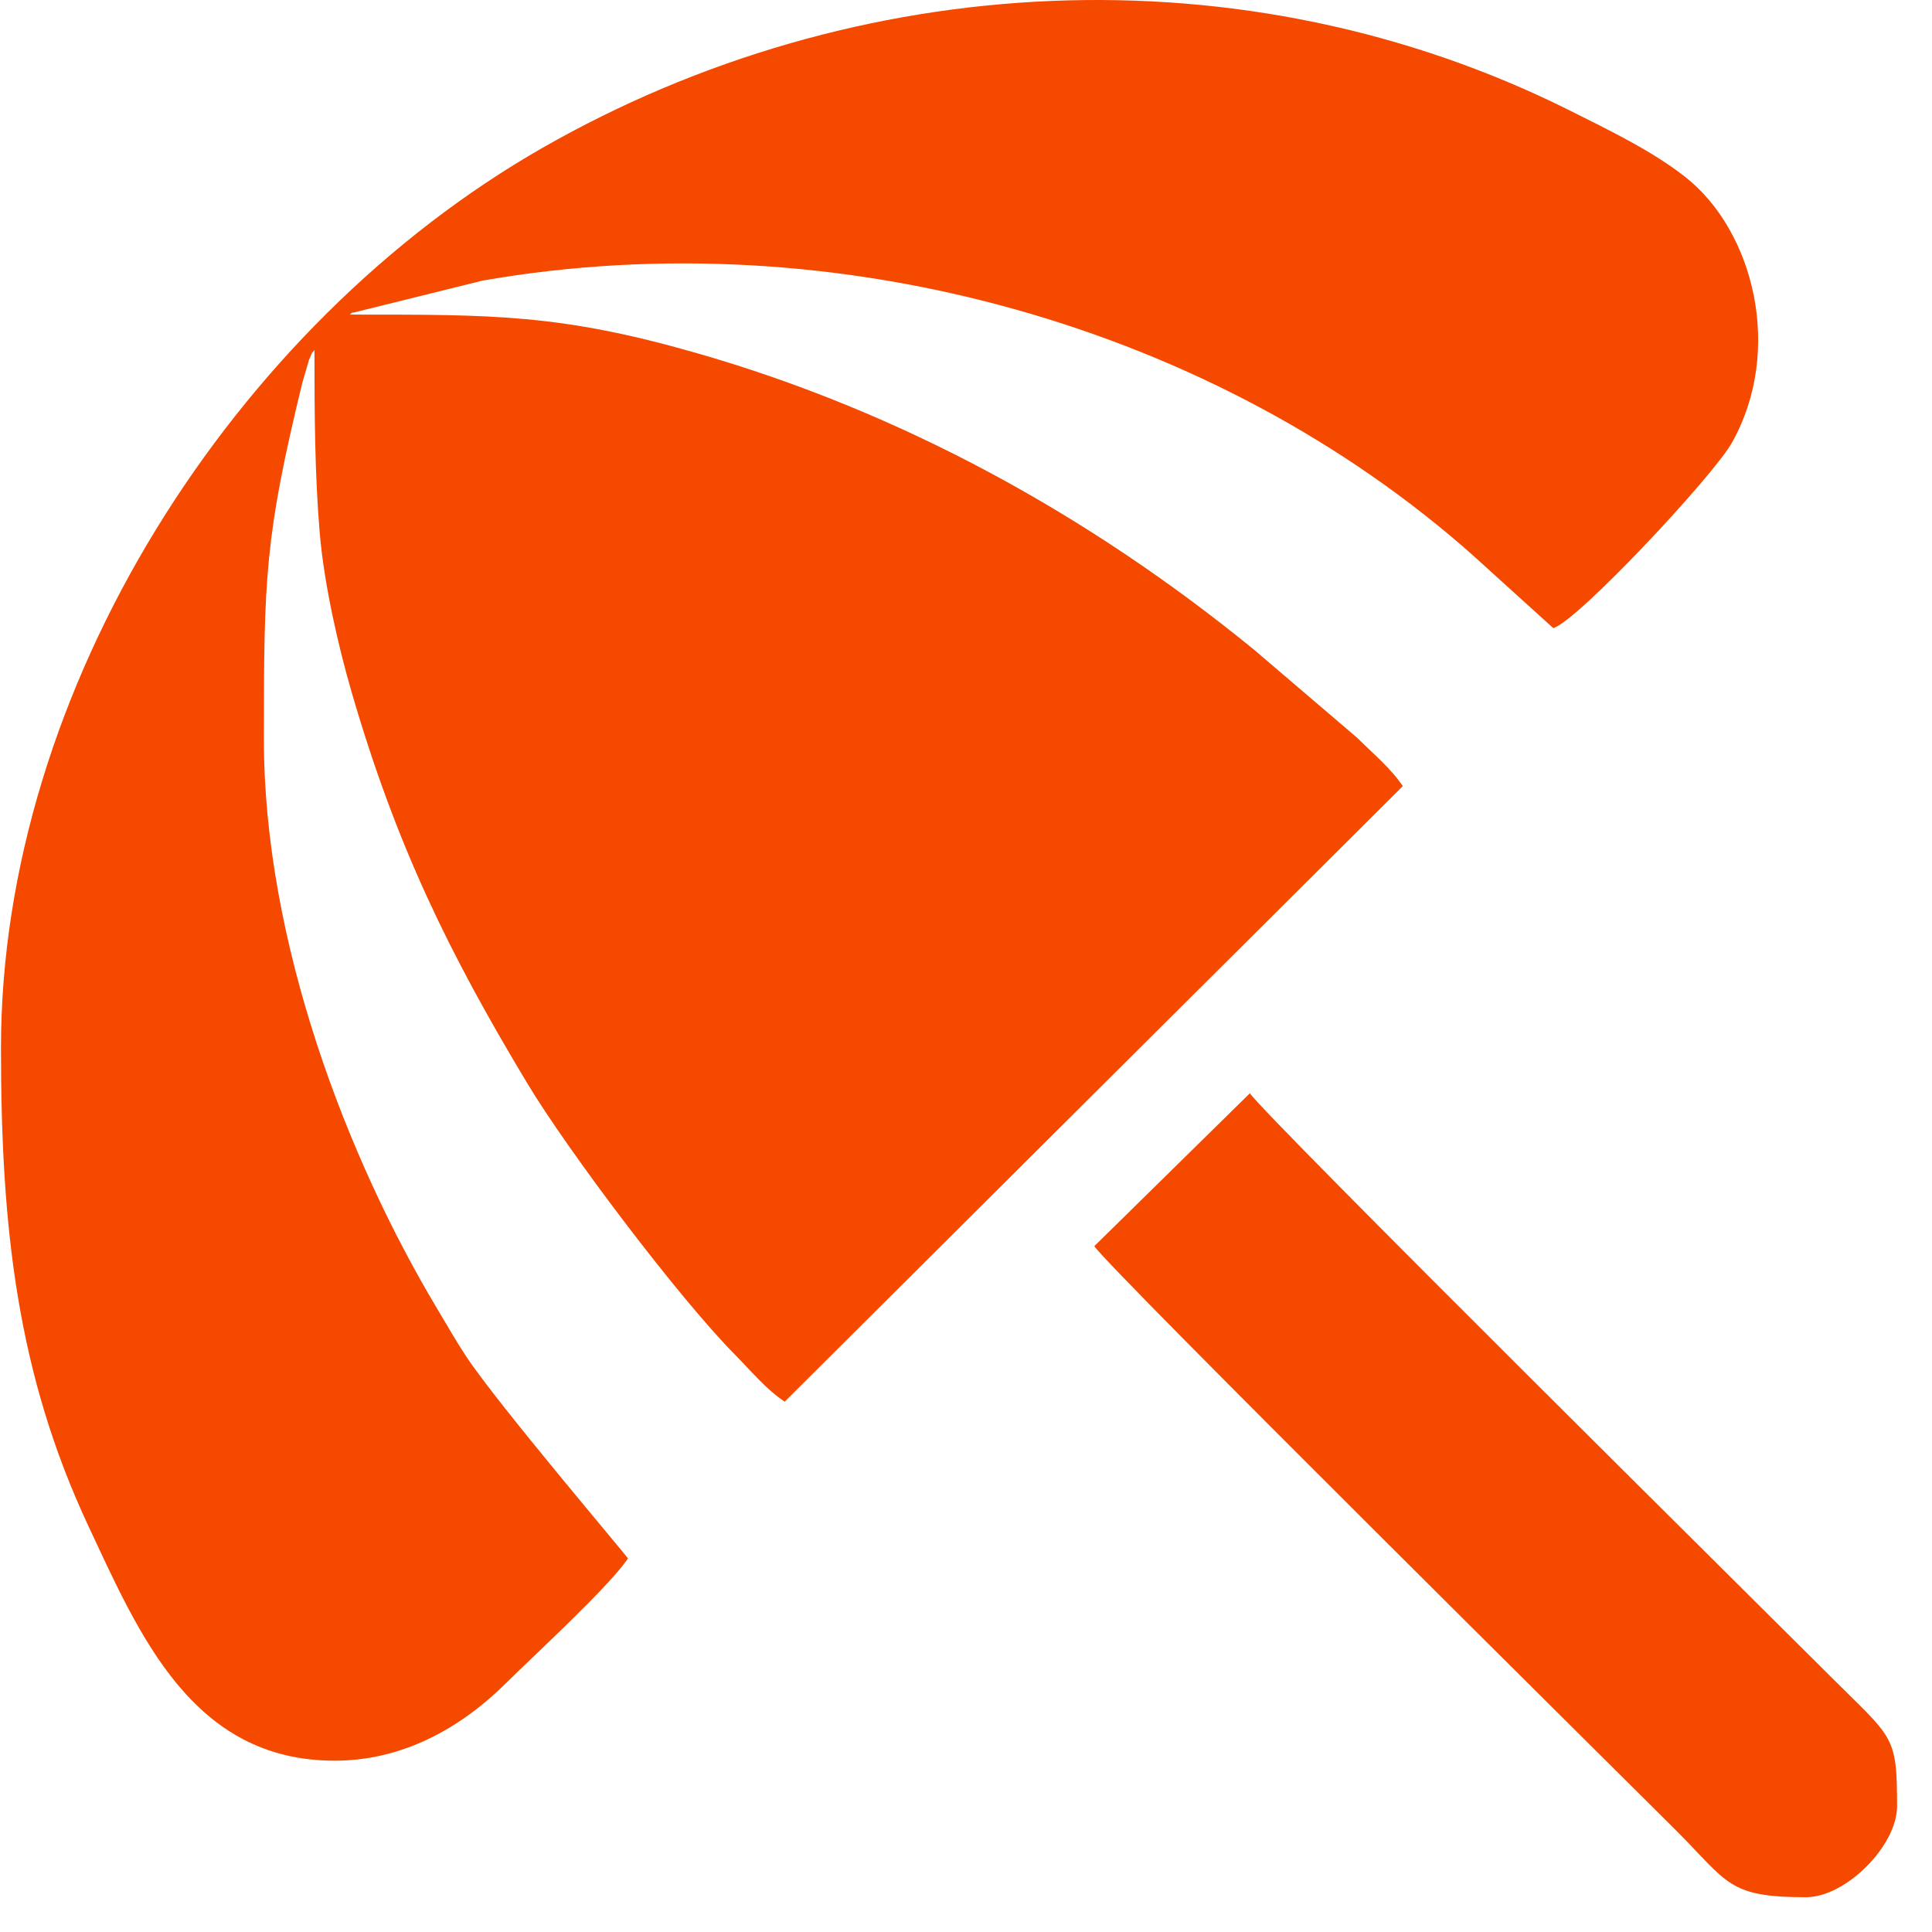
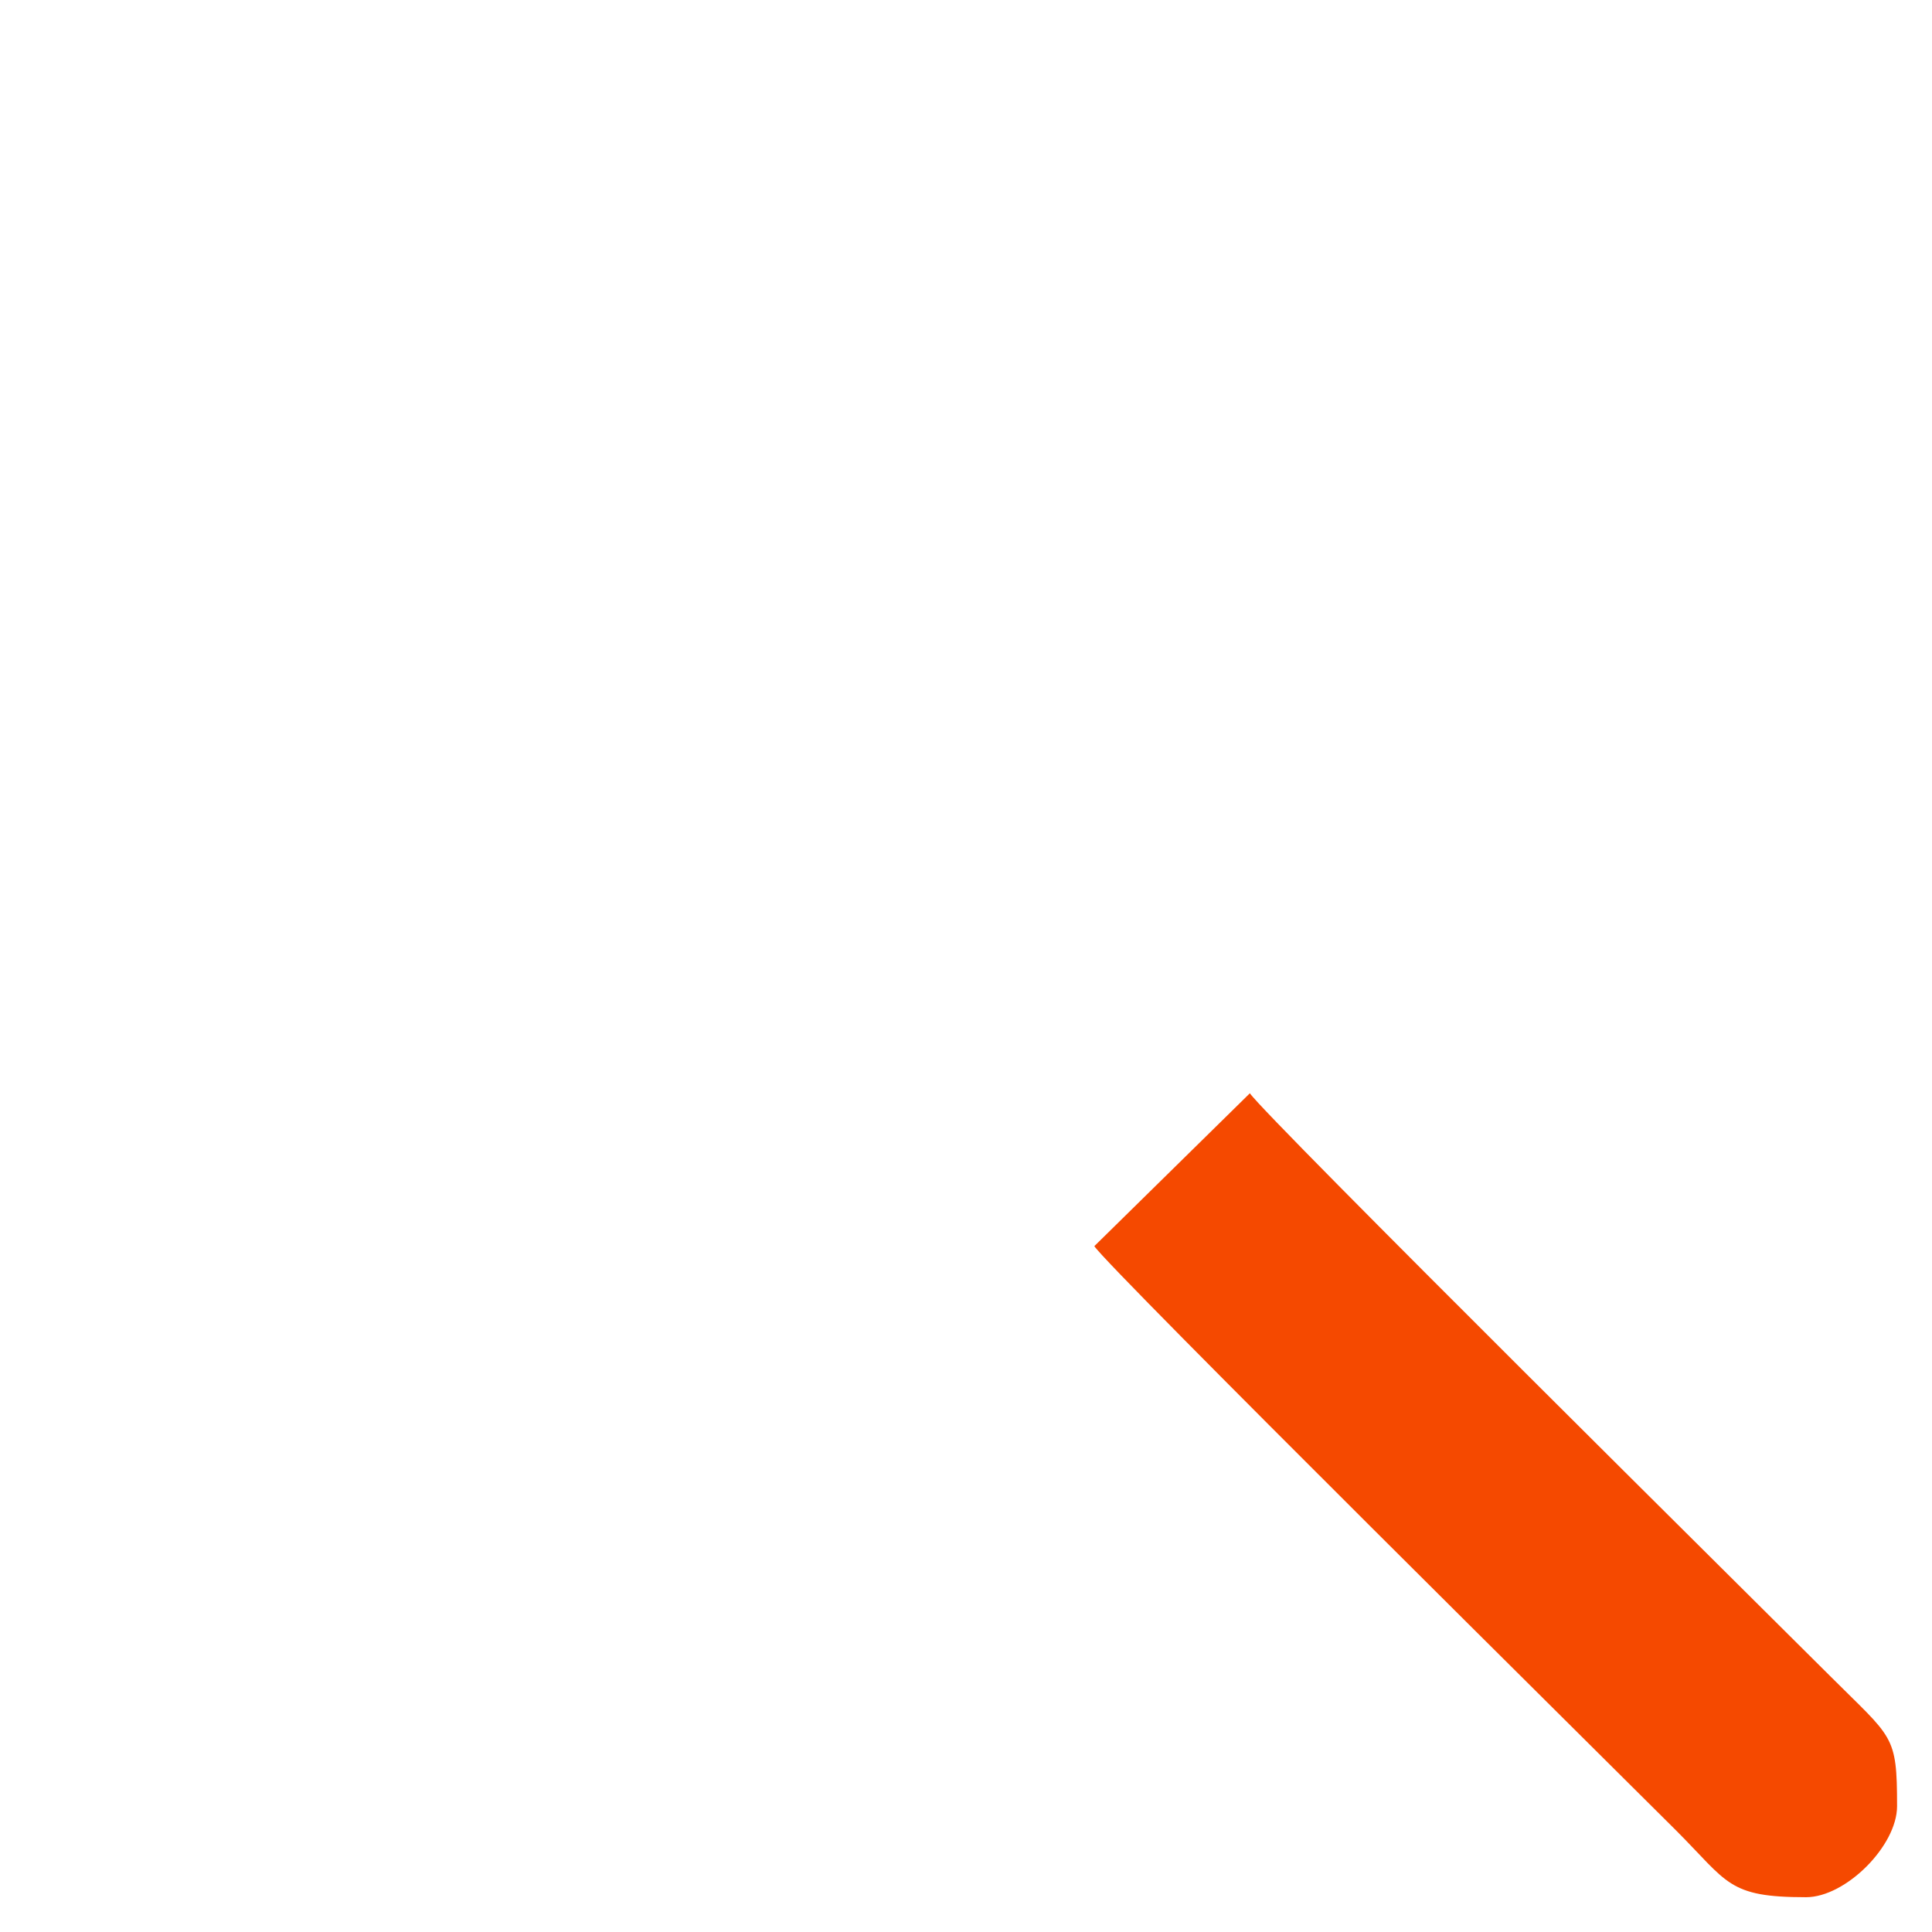
<svg xmlns="http://www.w3.org/2000/svg" xml:space="preserve" width="43.349mm" height="43.349mm" version="1.1" style="shape-rendering:geometricPrecision; text-rendering:geometricPrecision; image-rendering:optimizeQuality; fill-rule:evenodd; clip-rule:evenodd" viewBox="0 0 4334.92 4334.92">
  <defs>
    <style type="text/css"> .fil0 {fill:#F54900} </style>
  </defs>
  <g id="Слой_x0020_1">
    <g id="_1952181597936">
-       <path class="fil0" d="M2.18 2350.9c0,400.36 35.45,730.31 196.58,1074.05 114.33,243.91 233.01,525.6 552.17,525.6 152.01,0 282.04,-72.75 383.13,-172.79 65.67,-65 232.43,-217.61 274.89,-281.02 -4.23,-7.99 -292.87,-347.03 -363.2,-453.64 -22.74,-34.45 -41.05,-66.97 -64.34,-105.83 -202.11,-337.31 -389.3,-822.9 -389.3,-1278.42 0,-362.93 2.1,-453.7 85.94,-798.97l15.4 -52.66c13,-30.04 2.29,-7.8 12.11,-21.93 0,146.01 0.79,277.53 11.62,408.14 9.62,116.05 41.5,255.42 71.73,359.39 100.36,345.25 218.8,585.99 393.65,876.98 92.53,153.99 340.9,482.84 467.25,610.53 37.2,37.6 68.54,76.4 110.83,104.71l1386.92 -1381.26c-29.9,-43.25 -66.02,-71.83 -101.92,-107.93l-232.51 -198.6c-369.26,-301.33 -789.99,-533.37 -1251.78,-665.52 -305.02,-87.28 -455.12,-85.85 -776.38,-85.85 2.26,-1.58 5.98,-6.43 7.12,-4.23l290.94 -72.11c797.5,-139.09 1648.16,105.46 2223.46,617.97l178.59 161.76c53.18,-14.21 358.68,-340.77 400.89,-415.95 116.94,-208.36 48.12,-475.57 -103.98,-595.69 -73.58,-58.1 -169.37,-104.45 -259.08,-149.33 -730.62,-365.57 -1602.29,-318.93 -2306.26,83.76 -691.85,395.76 -1214.47,1213.9 -1214.47,2018.84z" />
      <path class="fil0" d="M2455.38 2796.06c32.39,49.69 1168.99,1174.66 1304.82,1310.48 117.74,117.74 116.32,150.33 292.14,150.33 88.95,0 204.21,-115.27 204.21,-204.21 0,-161.9 -9.37,-151.18 -150.33,-292.14 -134.36,-134.36 -1267,-1255.5 -1301.83,-1307.51l-349.01 343.05z" />
    </g>
  </g>
</svg>